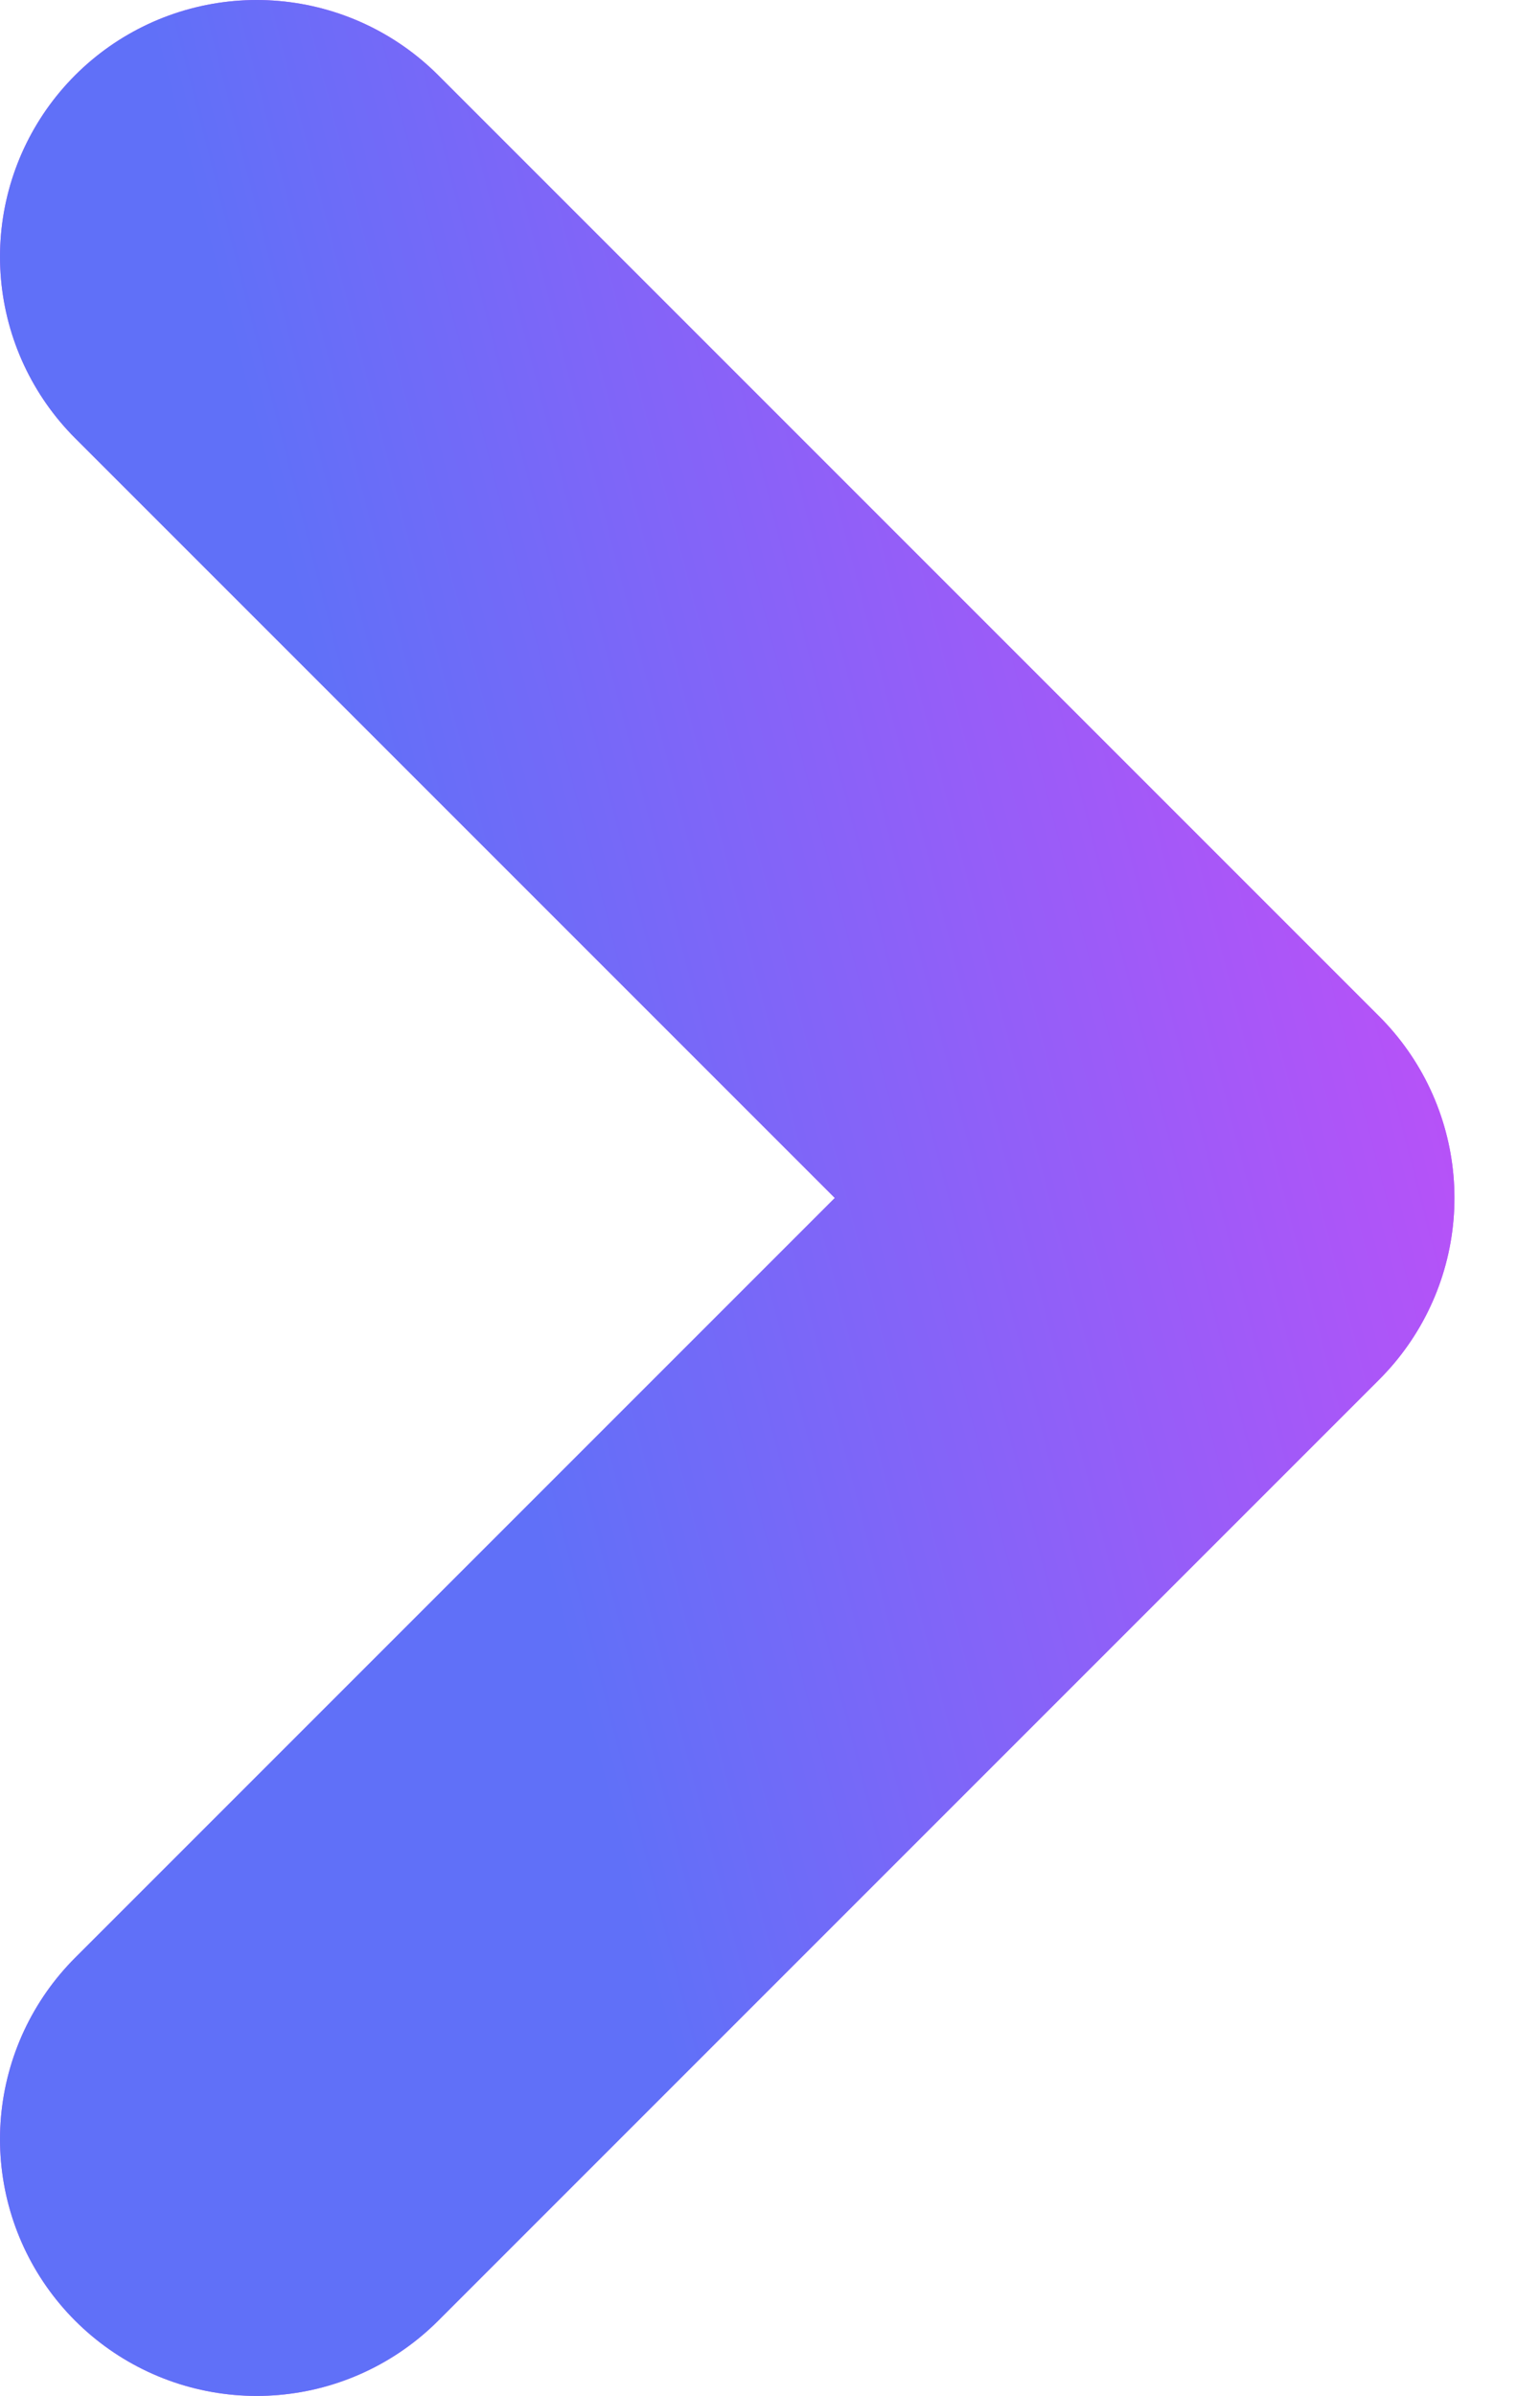
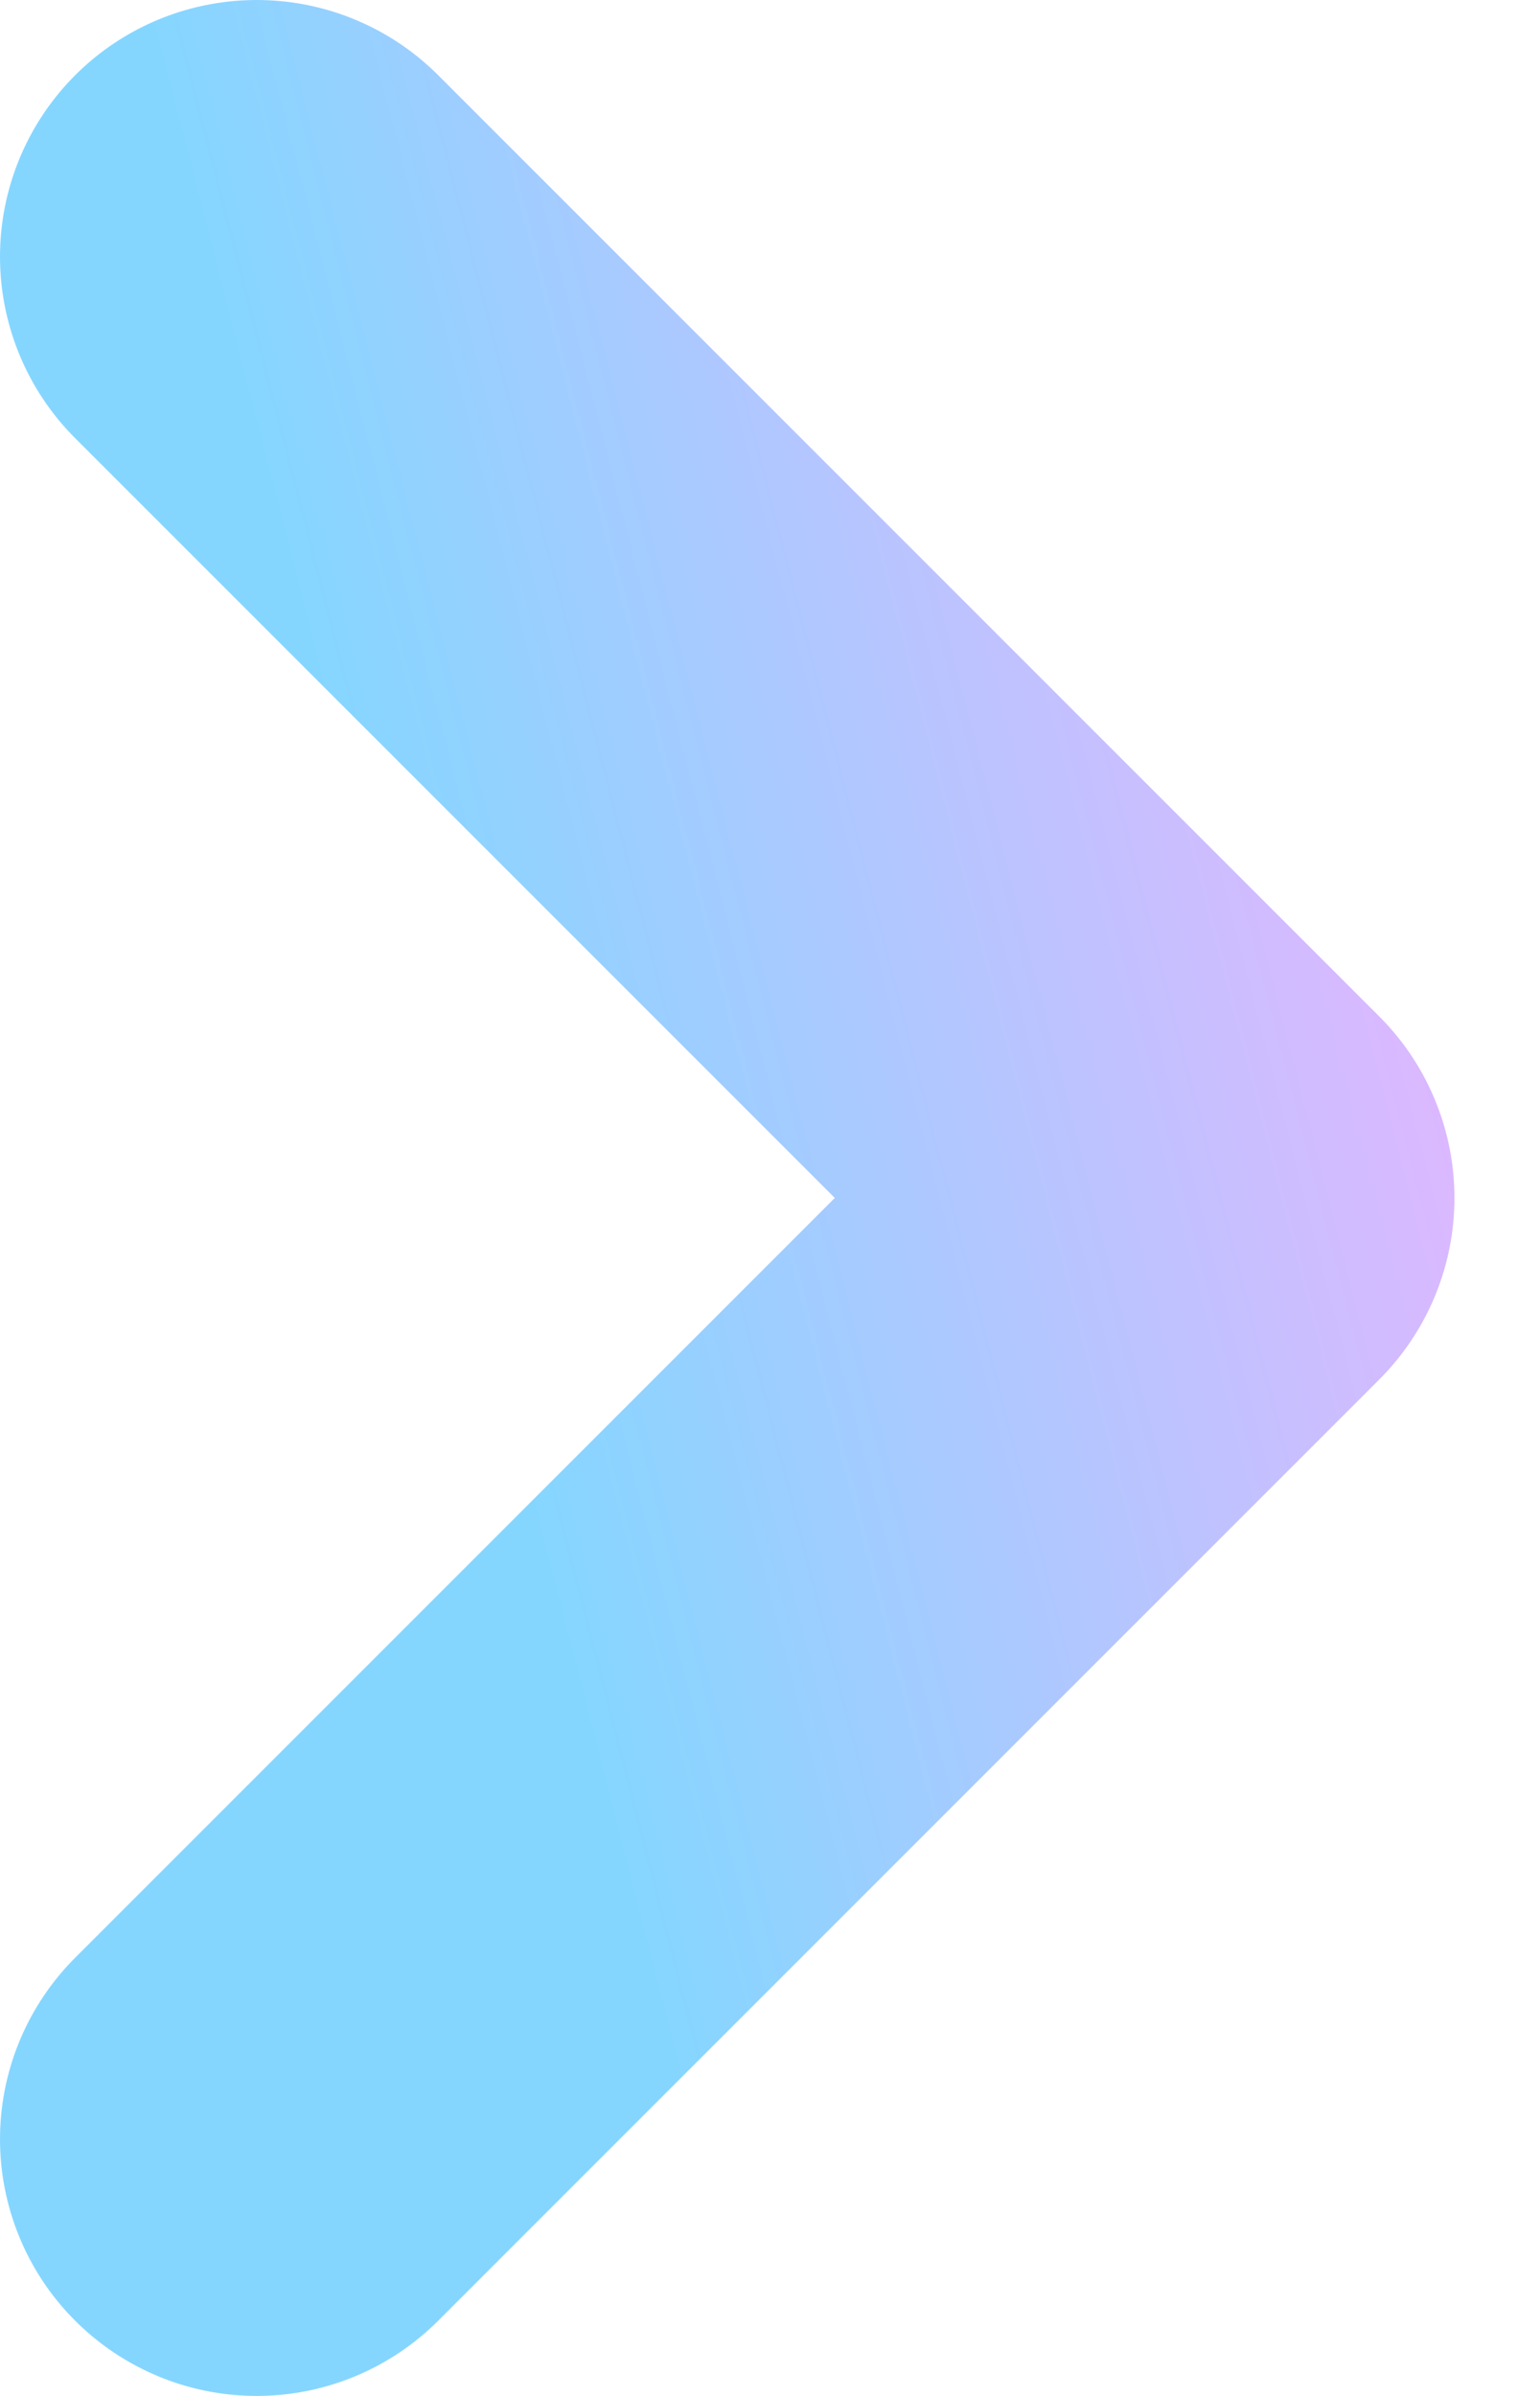
<svg xmlns="http://www.w3.org/2000/svg" width="9" height="14" viewBox="0 0 9 14" fill="none">
-   <path d="M1.5 12.5L7 7L1.5 1.5" stroke="#A300EE" stroke-width="3" stroke-linecap="round" stroke-linejoin="round" />
  <path d="M1.5 12.5L7 7L1.5 1.5" stroke="url(#paint0_linear_5305_3393)" stroke-opacity="0.6" stroke-width="3" stroke-linecap="round" stroke-linejoin="round" />
  <defs>
    <linearGradient id="paint0_linear_5305_3393" x1="3.464" y1="10.182" x2="9.782" y2="8.56" gradientUnits="userSpaceOnUse">
      <stop stop-color="#34BBFF" />
      <stop offset="1" stop-color="#D782FF" />
    </linearGradient>
  </defs>
</svg>